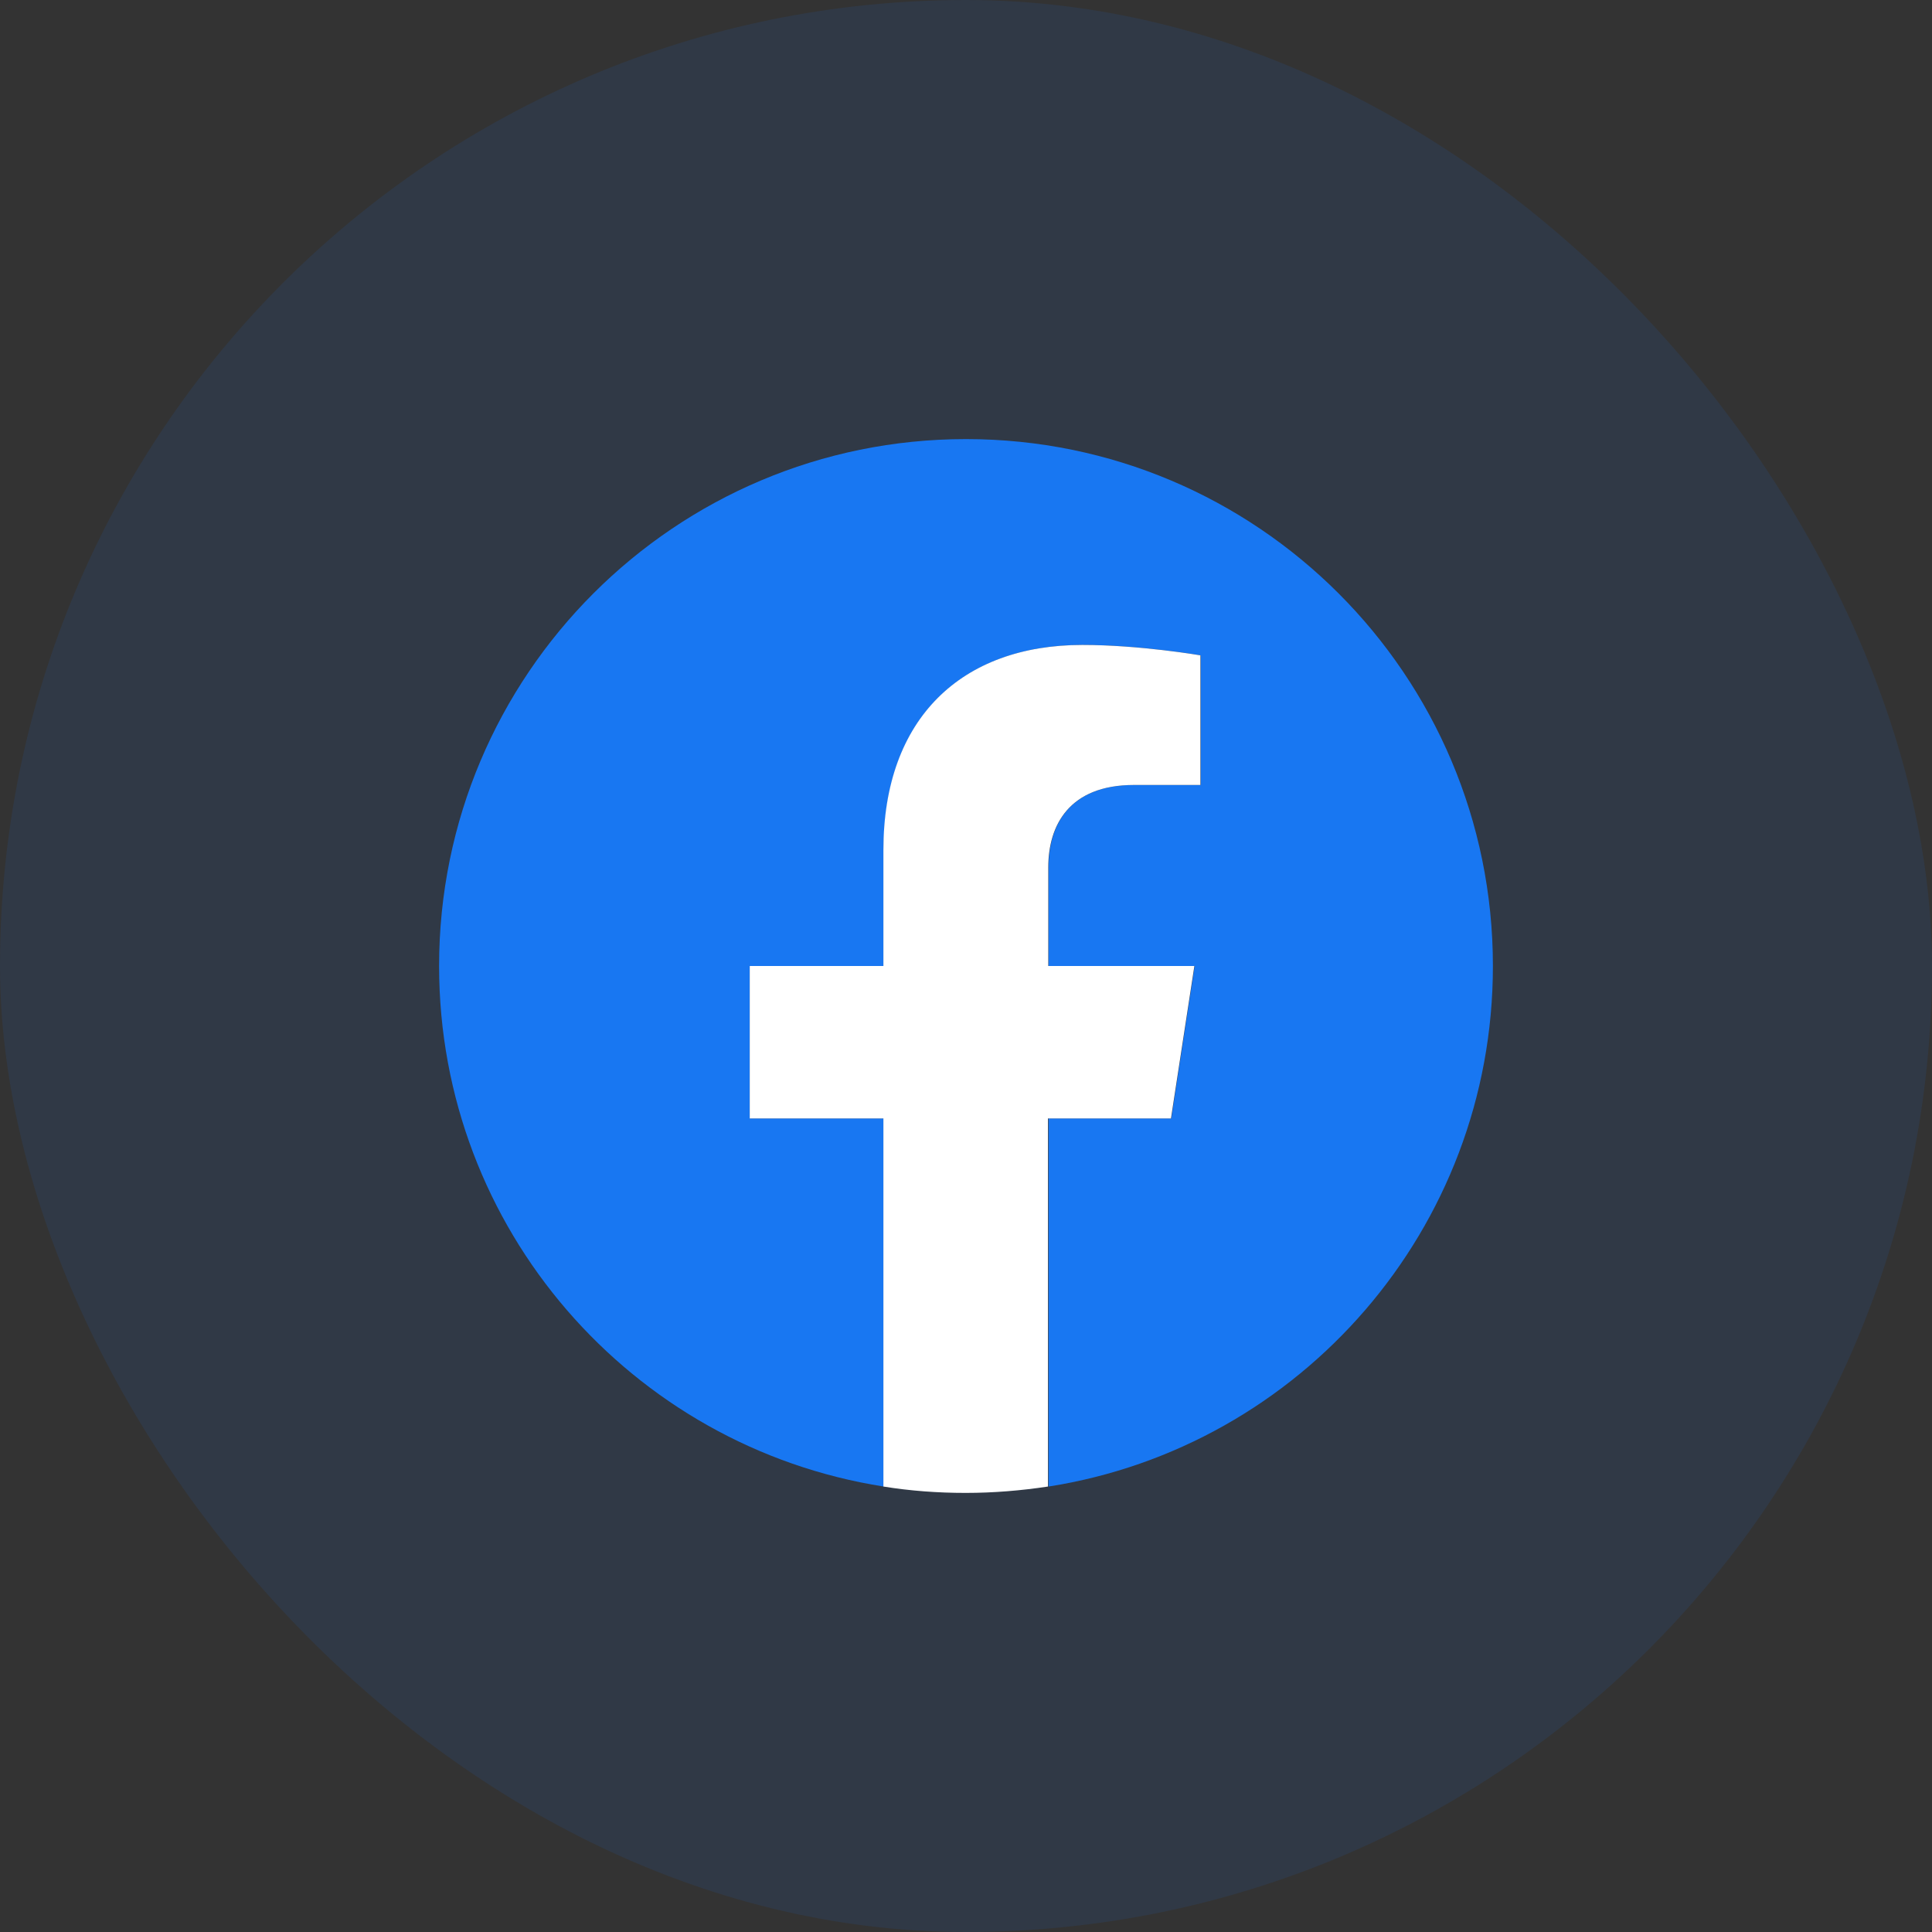
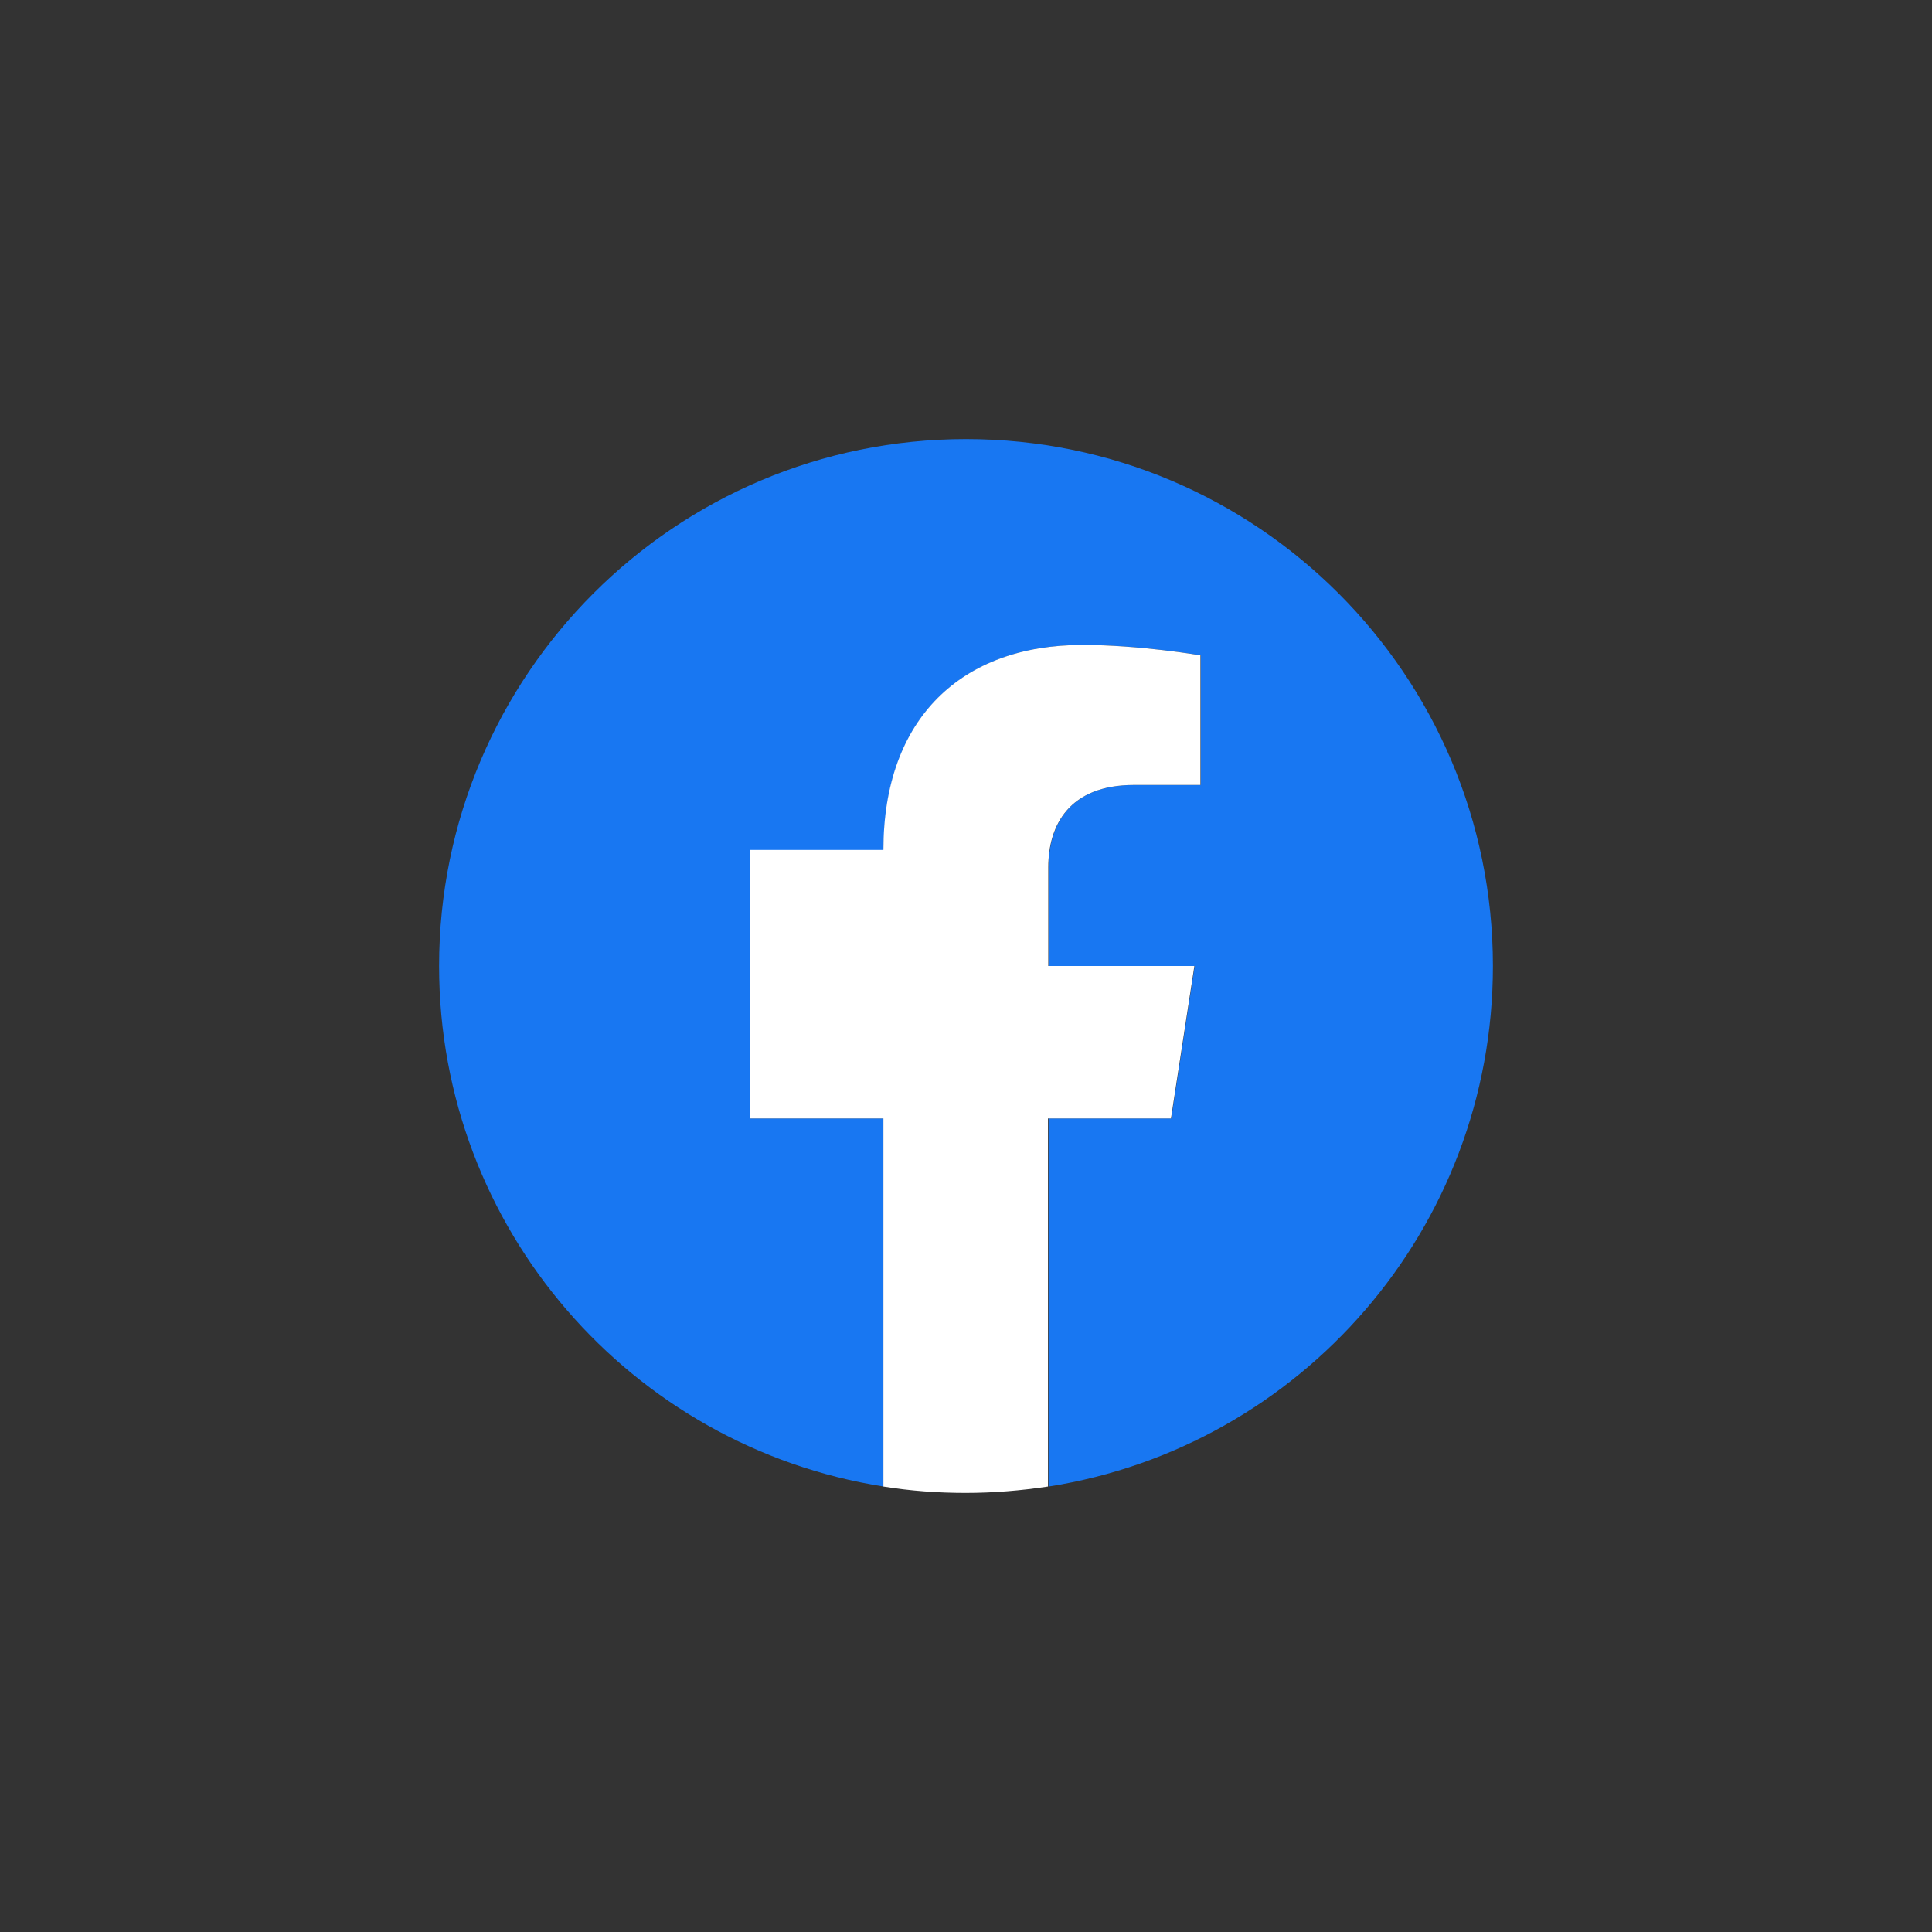
<svg xmlns="http://www.w3.org/2000/svg" width="44" height="44" viewBox="0 0 44 44" fill="none">
  <rect x="0" y="0" width="44" height="44" fill="#333333" stroke="none" />
-   <rect width="44" height="44" rx="22" fill="#1877F2" fill-opacity="0.1" />
  <g clip-path="url(#clip0_414_5818)">
    <path d="M34 22C34 15.372 28.628 10 22 10C15.372 10 10 15.372 10 22C10 27.99 14.386 32.955 20.126 33.855V25.472H17.081V22H20.126V19.357C20.126 16.352 21.914 14.688 24.656 14.688C25.971 14.688 27.346 14.925 27.346 14.925V17.877H25.833C24.341 17.877 23.881 18.805 23.881 19.751V22H27.208L26.675 25.472H23.881V33.855C29.614 32.955 34 27.99 34 22Z" fill="#1877F2" />
-     <path d="M26.668 25.472L27.201 22H23.874V19.751C23.874 18.805 24.341 17.877 25.827 17.877H27.339V14.925C27.339 14.925 25.965 14.688 24.65 14.688C21.908 14.688 20.119 16.352 20.119 19.357V22H17.075V25.472H20.119V33.855C20.731 33.954 21.355 34 21.993 34C22.631 34 23.256 33.947 23.867 33.855V25.472H26.668Z" fill="white" />
+     <path d="M26.668 25.472L27.201 22H23.874V19.751C23.874 18.805 24.341 17.877 25.827 17.877H27.339V14.925C27.339 14.925 25.965 14.688 24.65 14.688C21.908 14.688 20.119 16.352 20.119 19.357H17.075V25.472H20.119V33.855C20.731 33.954 21.355 34 21.993 34C22.631 34 23.256 33.947 23.867 33.855V25.472H26.668Z" fill="white" />
  </g>
  <defs>
    <clipPath id="clip0_414_5818">
      <rect width="24" height="24" fill="white" transform="translate(10 10)" />
    </clipPath>
  </defs>
</svg>